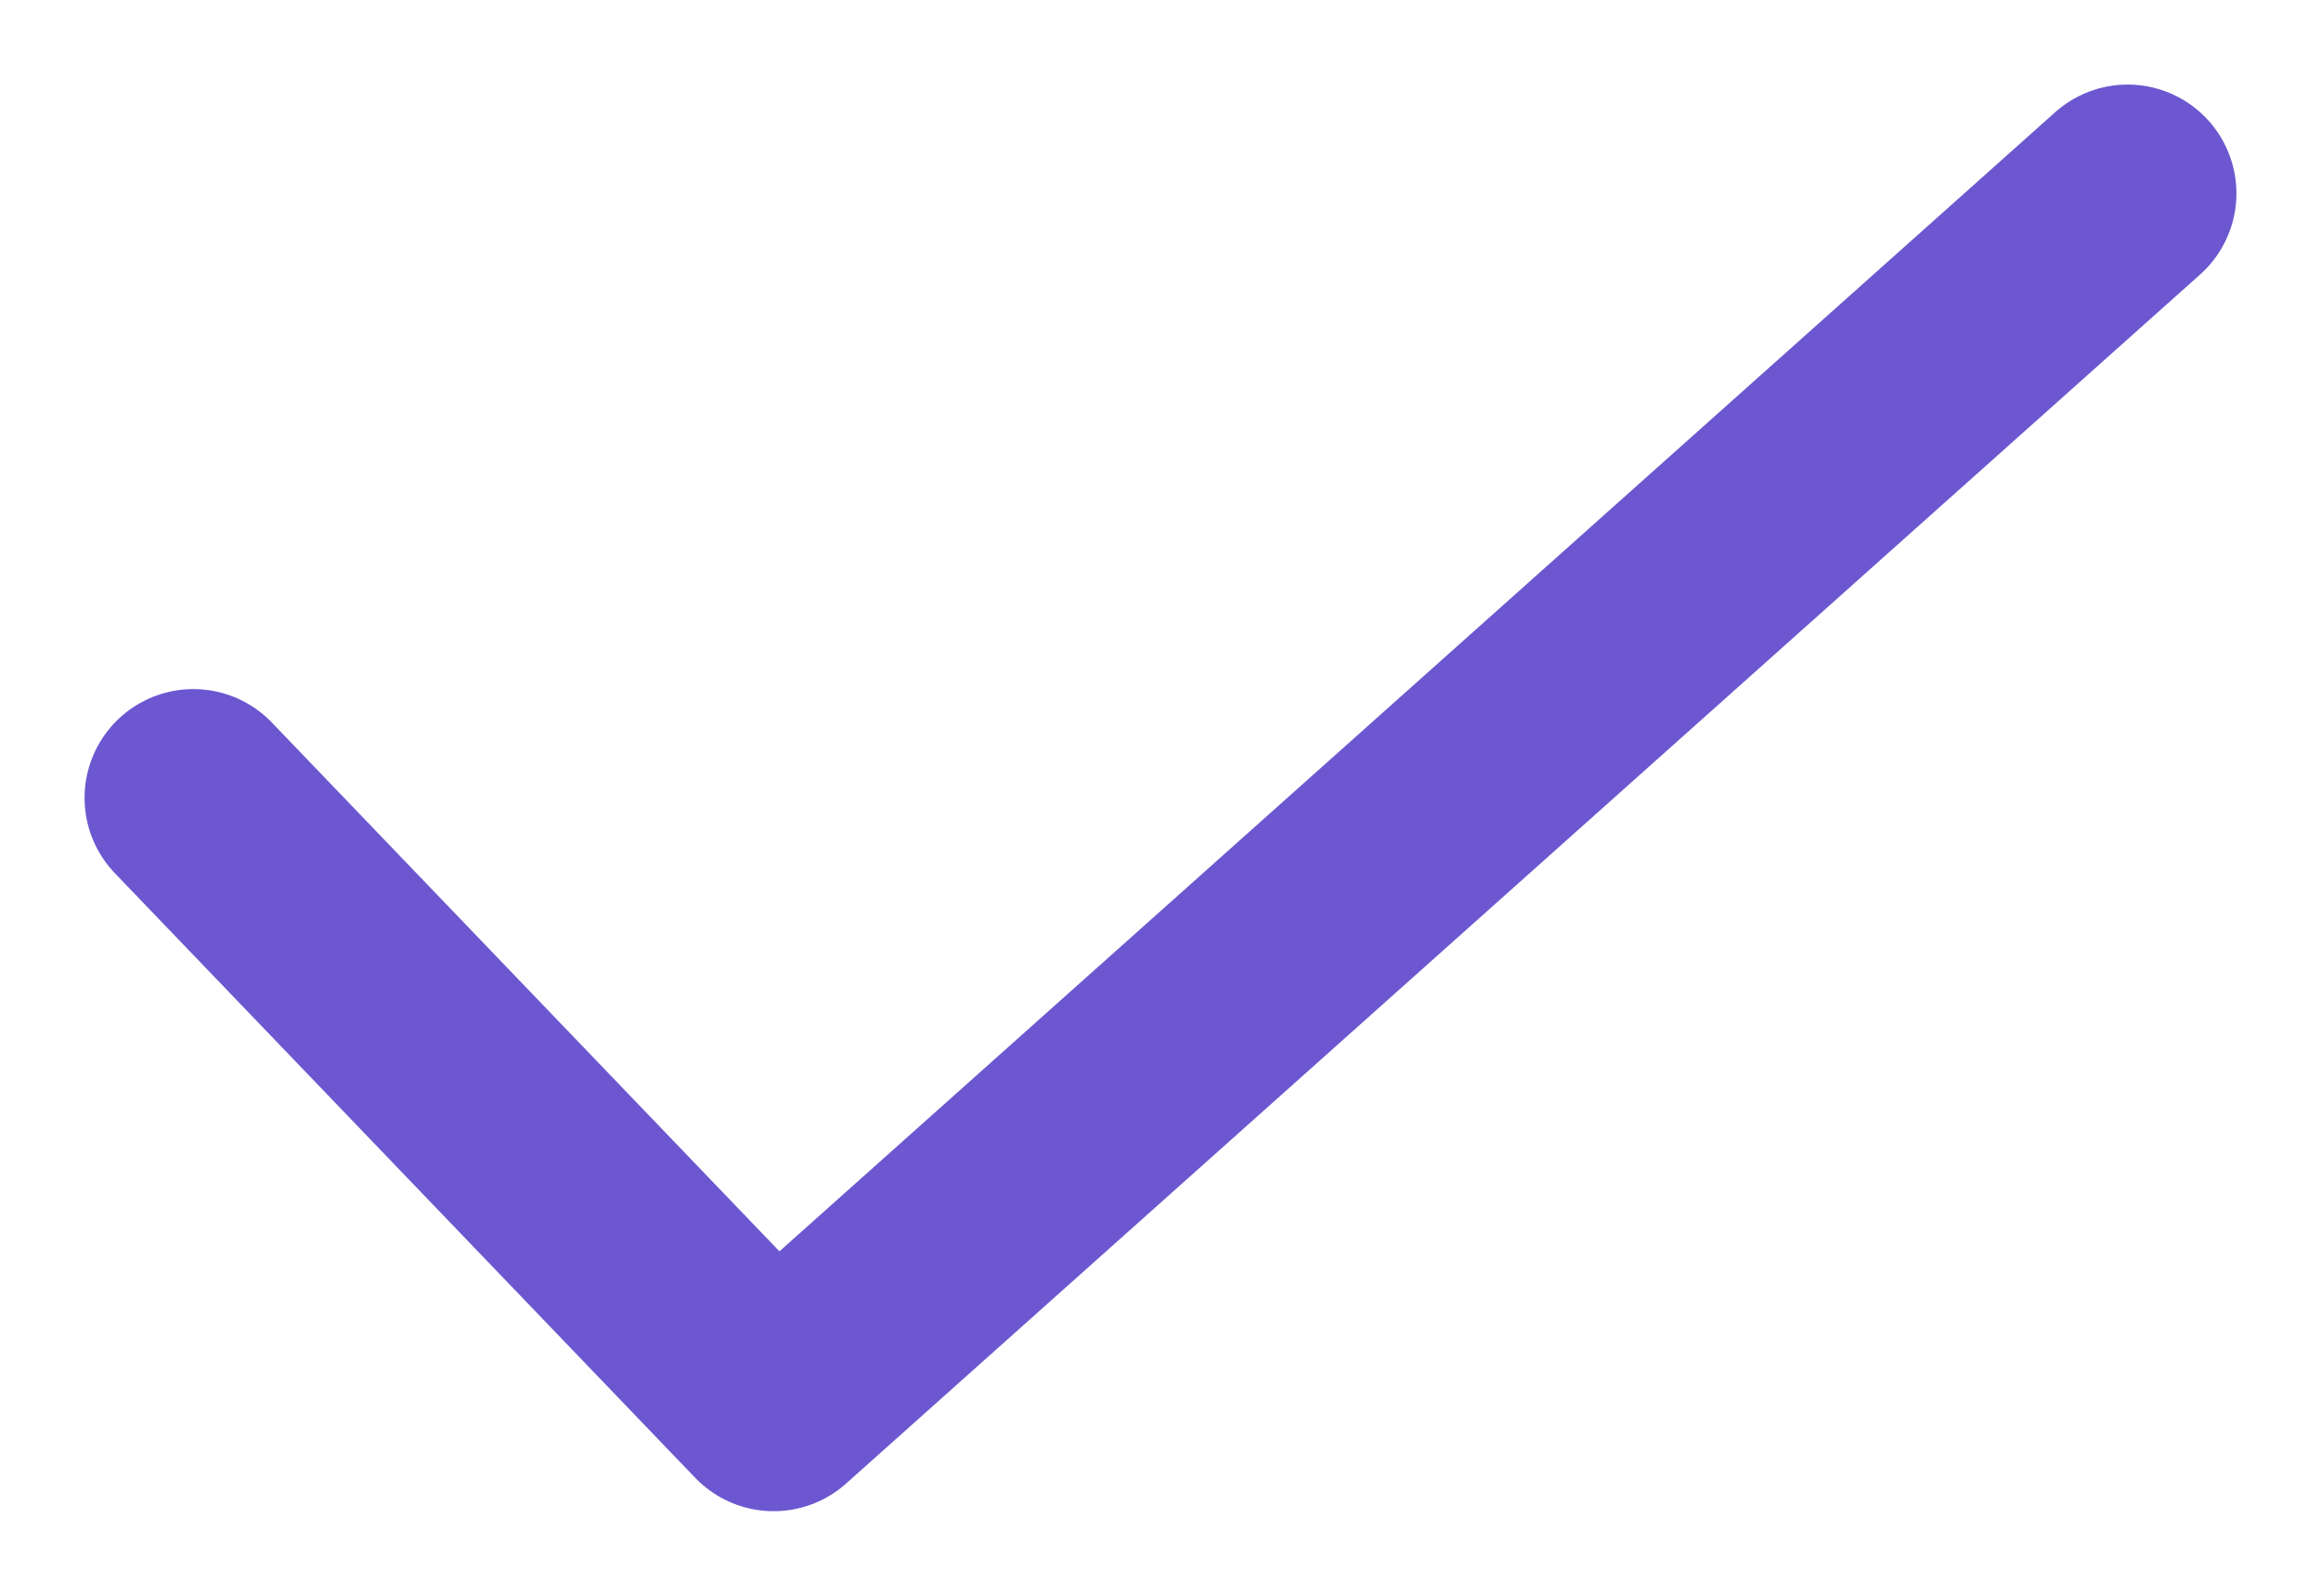
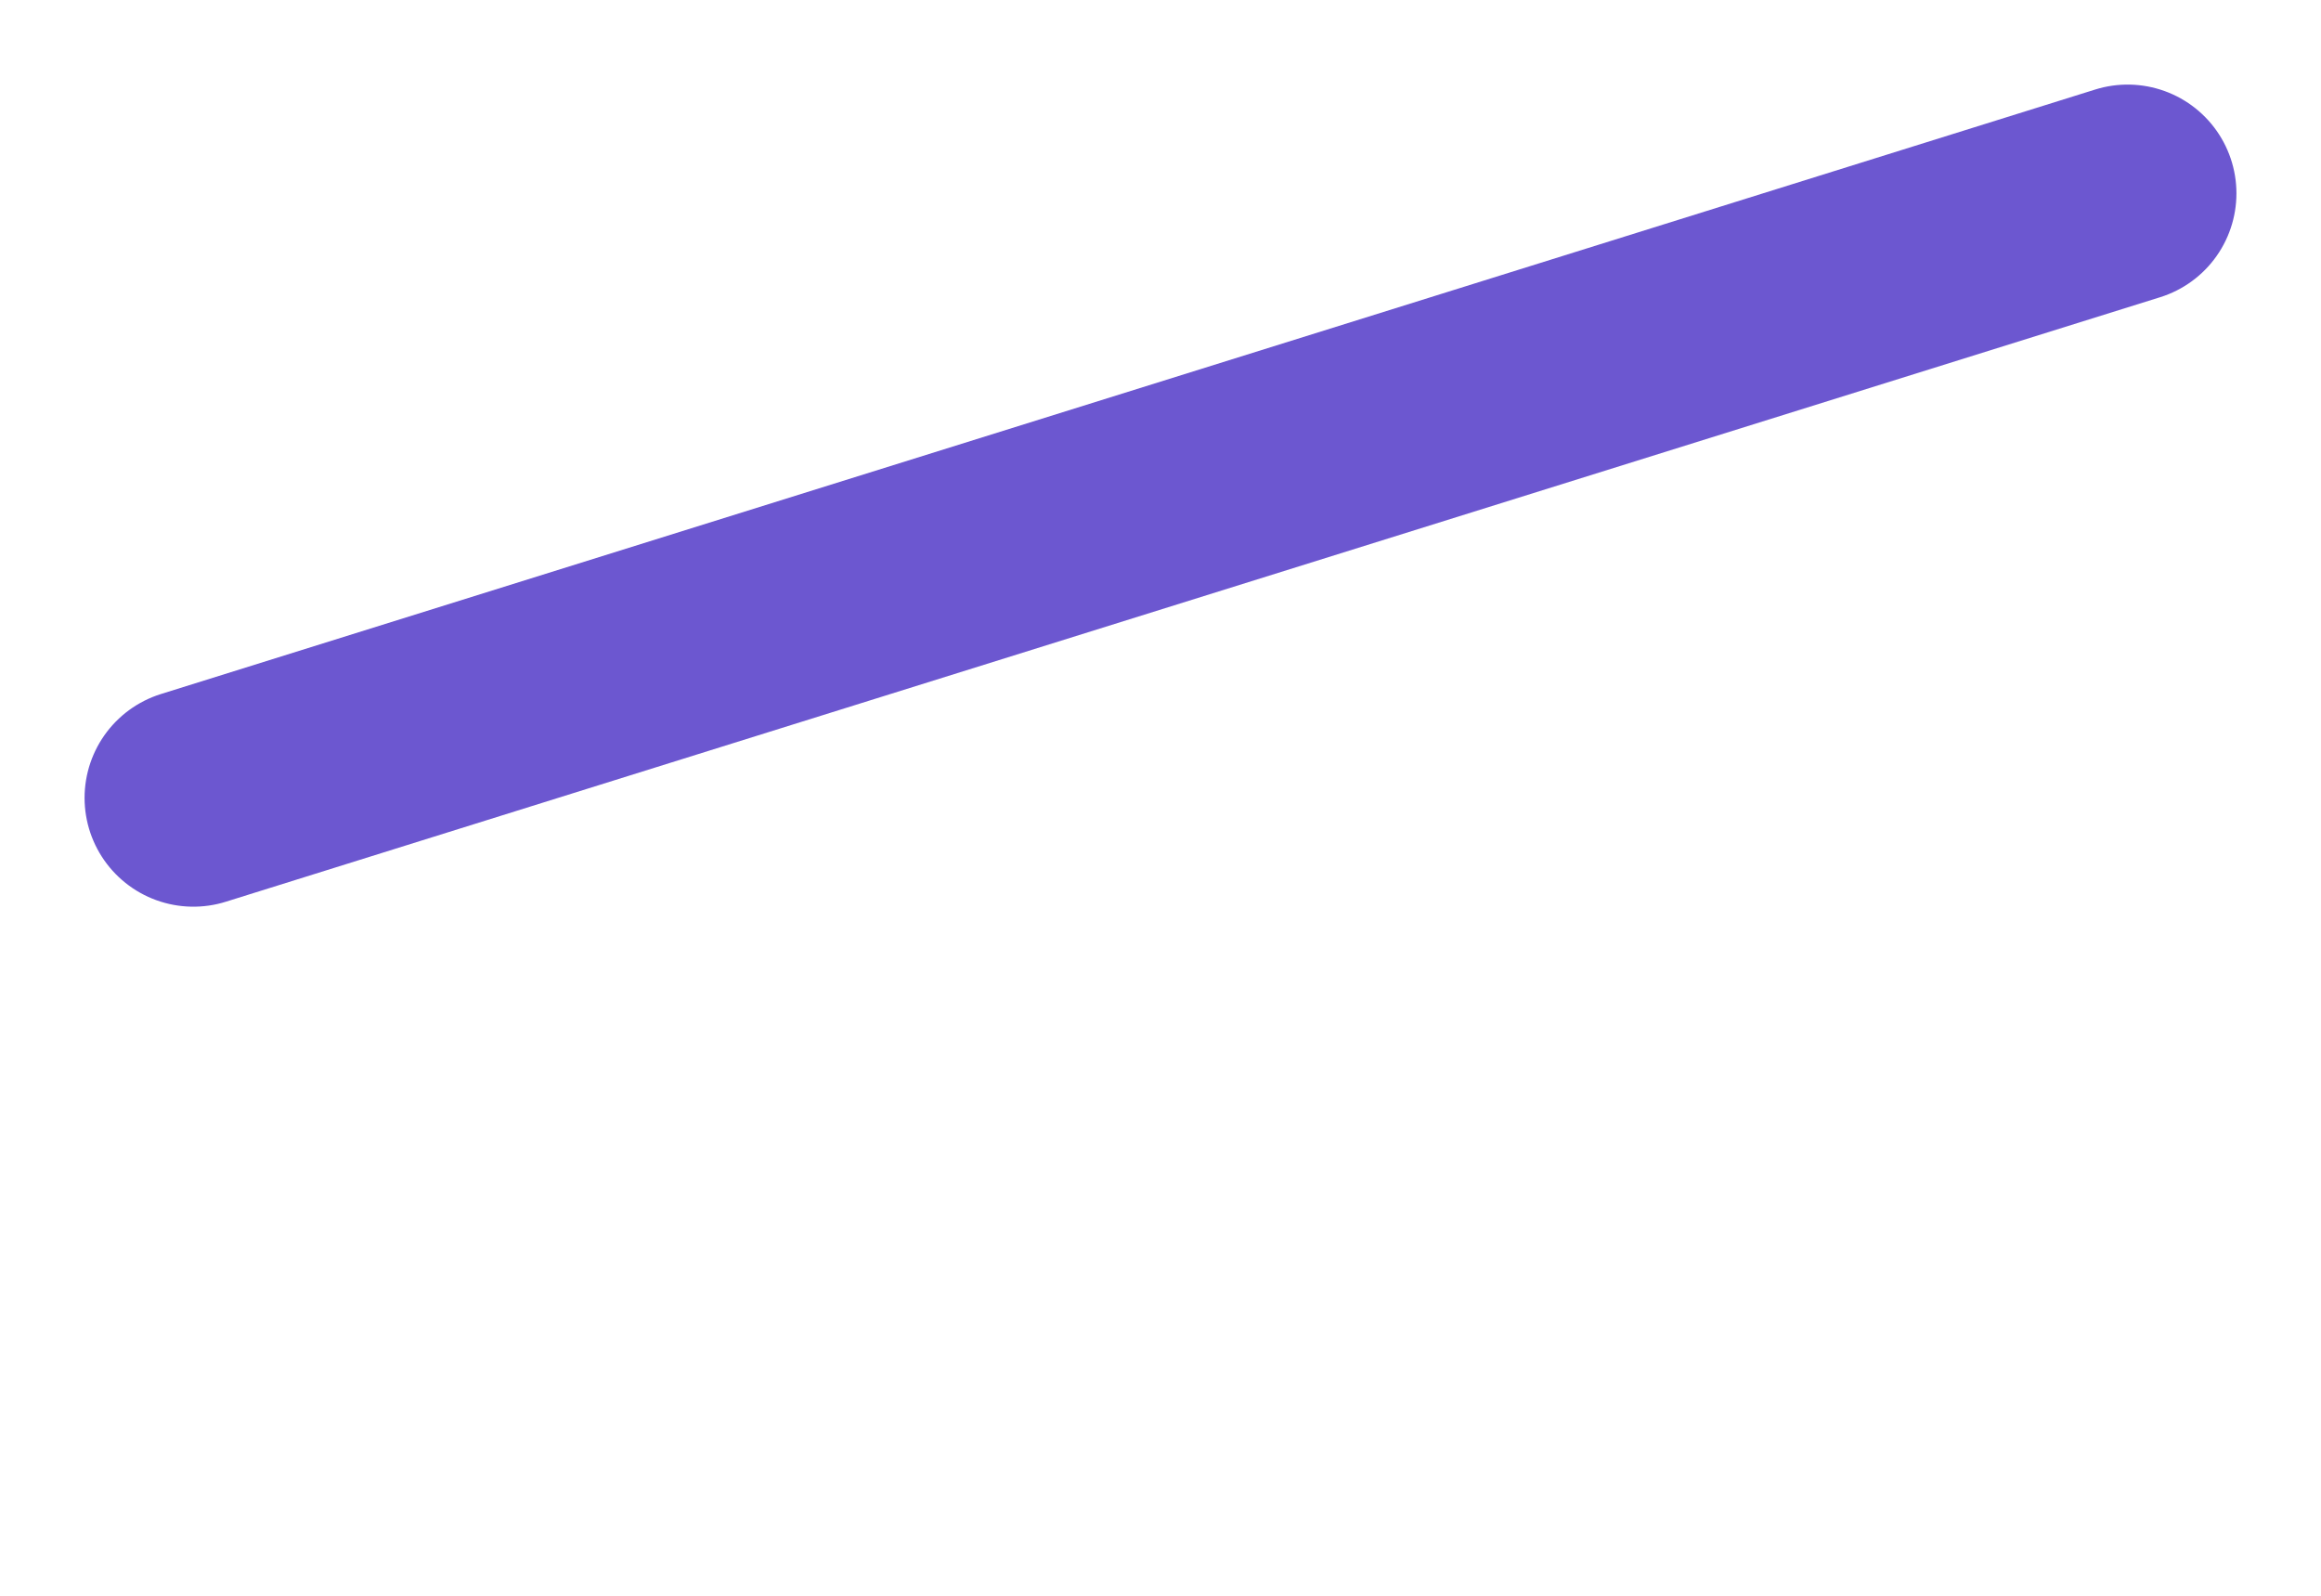
<svg xmlns="http://www.w3.org/2000/svg" width="16" height="11" viewBox="0 0 16 11" fill="none">
-   <path d="M1.333 5.5L5.333 9.667L14.667 1.333" stroke="#6C57D0" stroke-width="1.5" stroke-linecap="round" stroke-linejoin="round" />
+   <path d="M1.333 5.5L14.667 1.333" stroke="#6C57D0" stroke-width="1.5" stroke-linecap="round" stroke-linejoin="round" />
</svg>